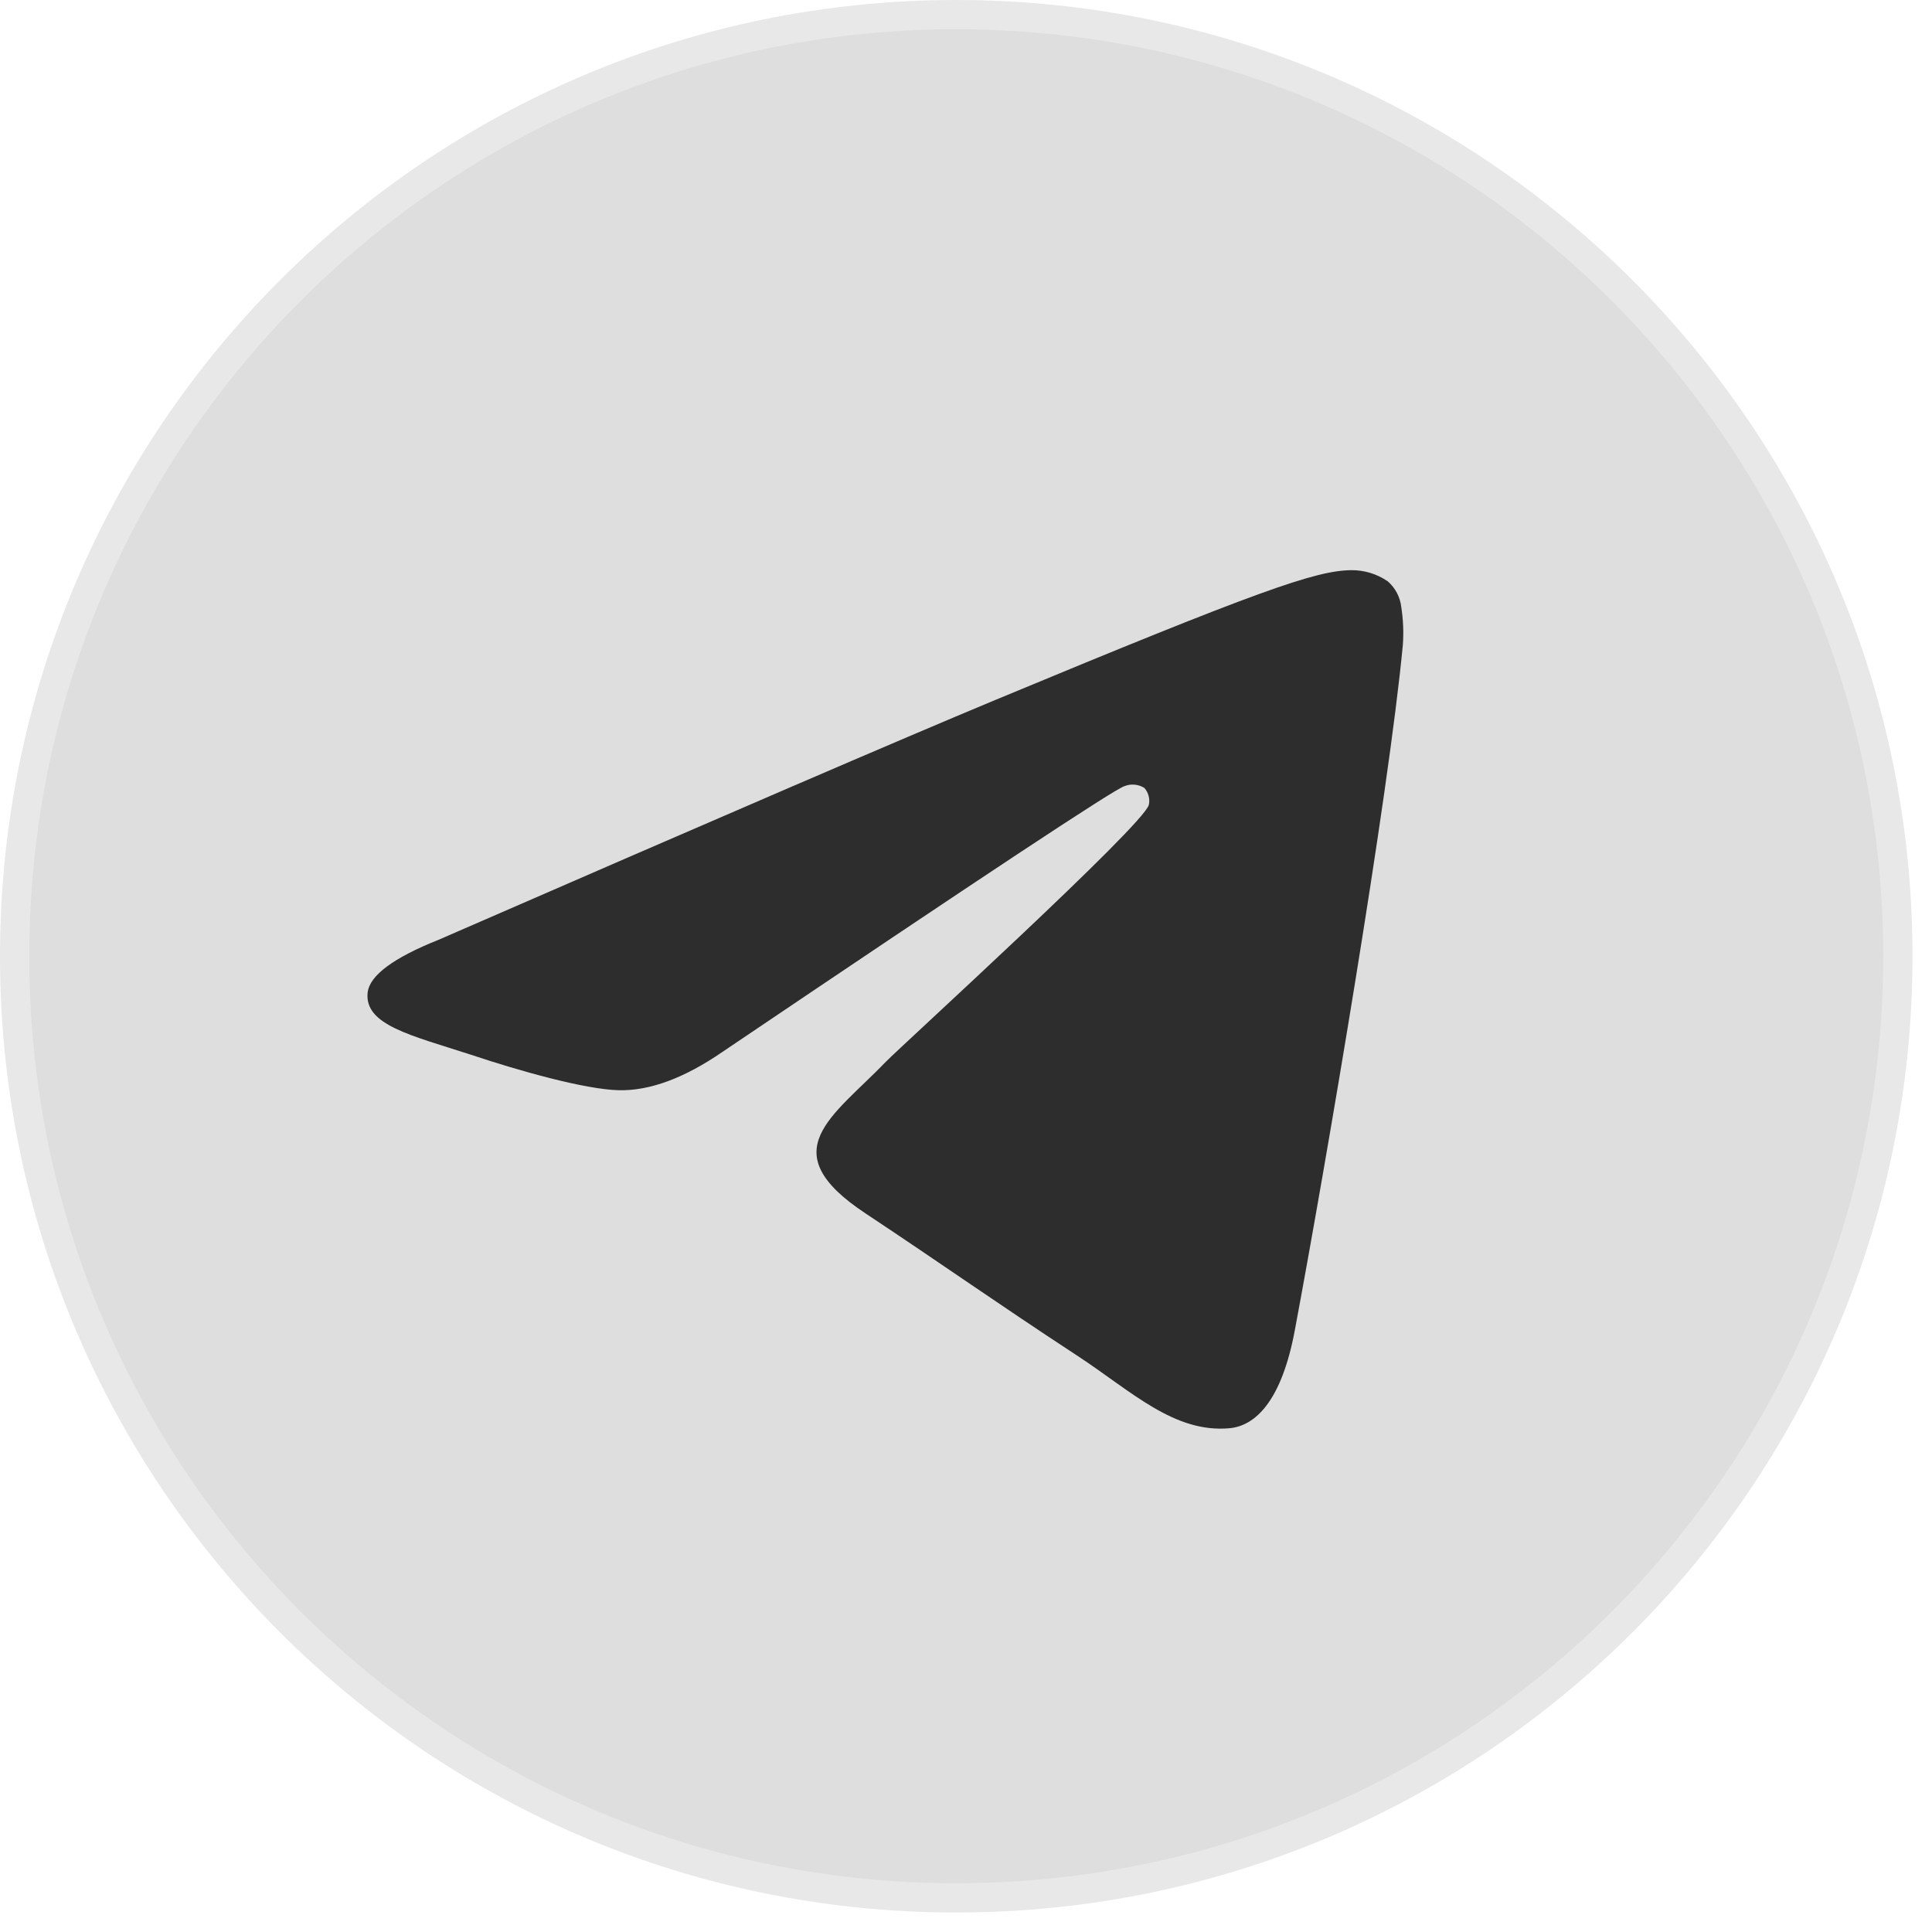
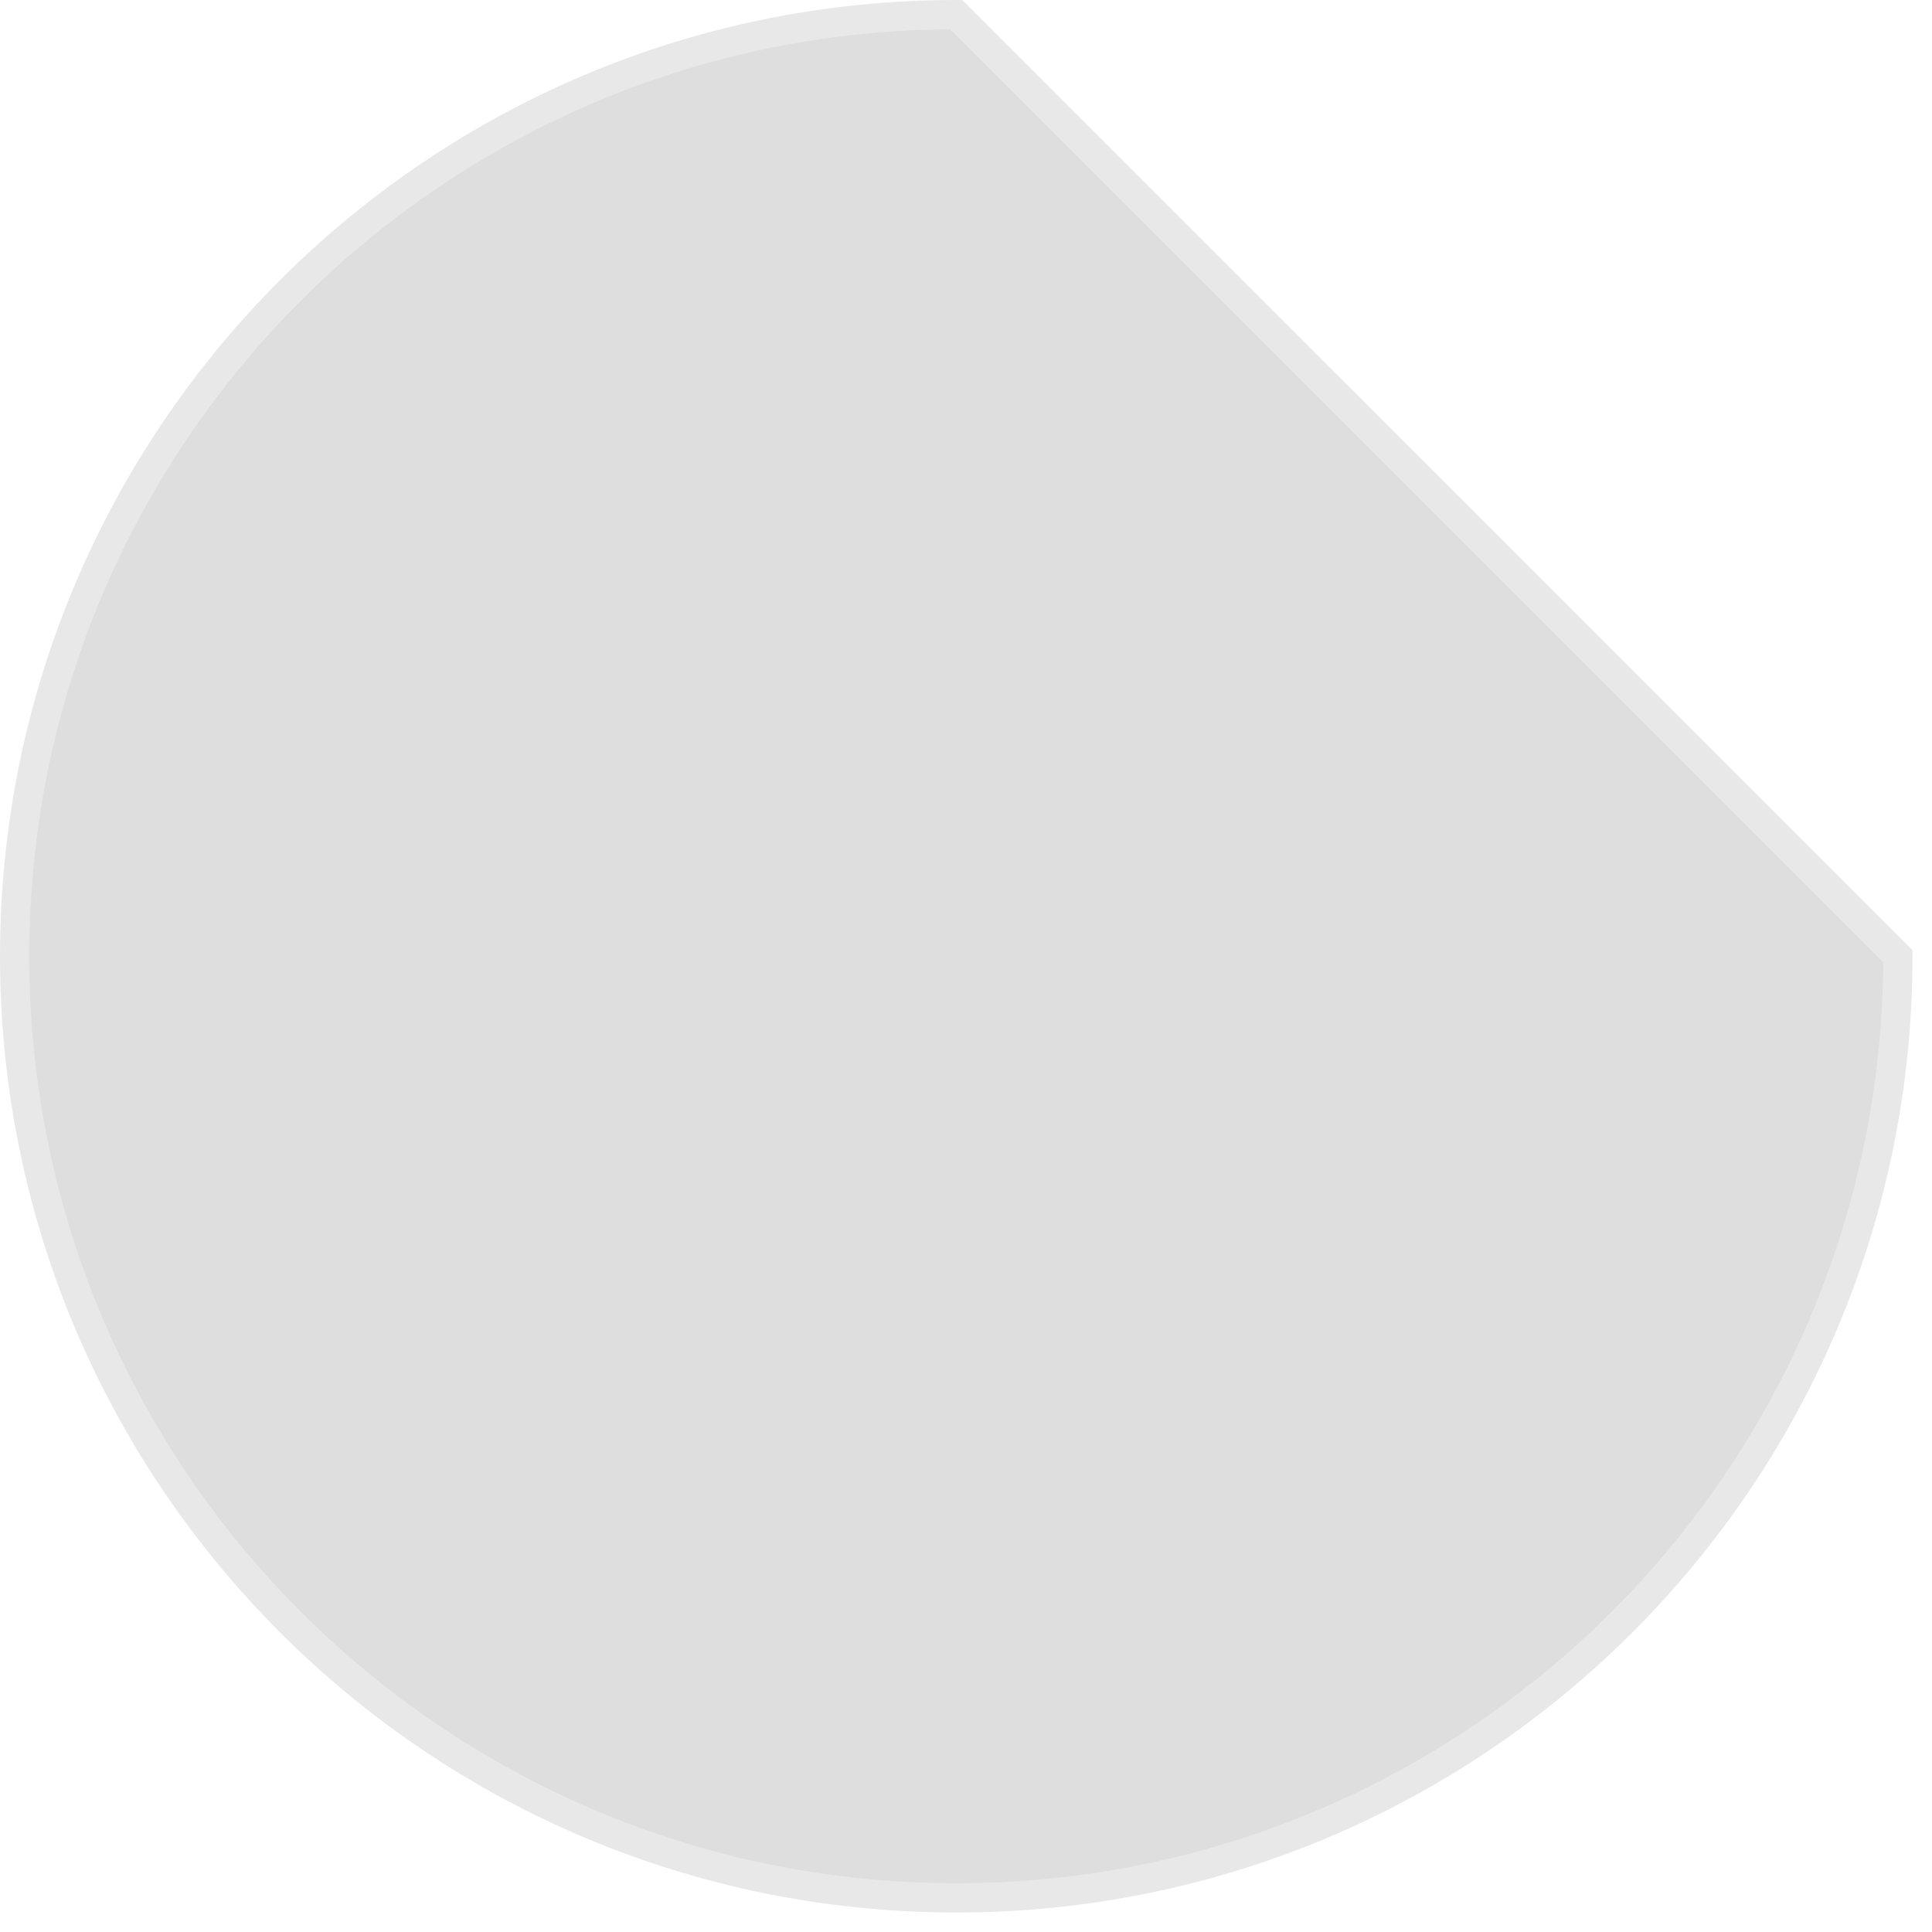
<svg xmlns="http://www.w3.org/2000/svg" width="33" height="33" viewBox="0 0 33 33" fill="none">
-   <path d="M32.417 16.333C32.417 25.216 25.216 32.417 16.333 32.417C7.451 32.417 0.25 25.216 0.25 16.333C0.25 7.451 7.451 0.25 16.333 0.25C25.216 0.25 32.417 7.451 32.417 16.333Z" fill="#DEDEDE" stroke="#E8E8E8" stroke-width="0.5" />
-   <path fill-rule="evenodd" clip-rule="evenodd" d="M7.492 16.052C12.242 13.983 15.409 12.618 16.993 11.959C21.518 10.078 22.463 9.751 23.071 9.739C23.296 9.735 23.517 9.801 23.703 9.929C23.833 10.041 23.916 10.199 23.935 10.37C23.968 10.582 23.977 10.798 23.962 11.012C23.718 13.595 22.656 19.838 22.116 22.724C21.889 23.939 21.439 24.354 21.003 24.395C20.058 24.482 19.331 23.769 18.42 23.169C16.985 22.229 16.176 21.65 14.784 20.726C13.175 19.662 14.219 19.083 15.135 18.132C15.375 17.883 19.541 14.091 19.623 13.747C19.634 13.697 19.633 13.644 19.619 13.594C19.606 13.544 19.581 13.498 19.547 13.459C19.497 13.428 19.441 13.408 19.382 13.403C19.324 13.397 19.265 13.405 19.21 13.427C19.067 13.458 16.777 14.972 12.339 17.968C11.689 18.415 11.1 18.633 10.572 18.622C9.99 18.608 8.872 18.292 8.039 18.014C7.02 17.683 6.216 17.508 6.28 16.95C6.317 16.659 6.722 16.359 7.492 16.052Z" fill="#2D2D2E" />
+   <path d="M32.417 16.333C32.417 25.216 25.216 32.417 16.333 32.417C7.451 32.417 0.25 25.216 0.25 16.333C0.25 7.451 7.451 0.25 16.333 0.25Z" fill="#DEDEDE" stroke="#E8E8E8" stroke-width="0.5" />
</svg>